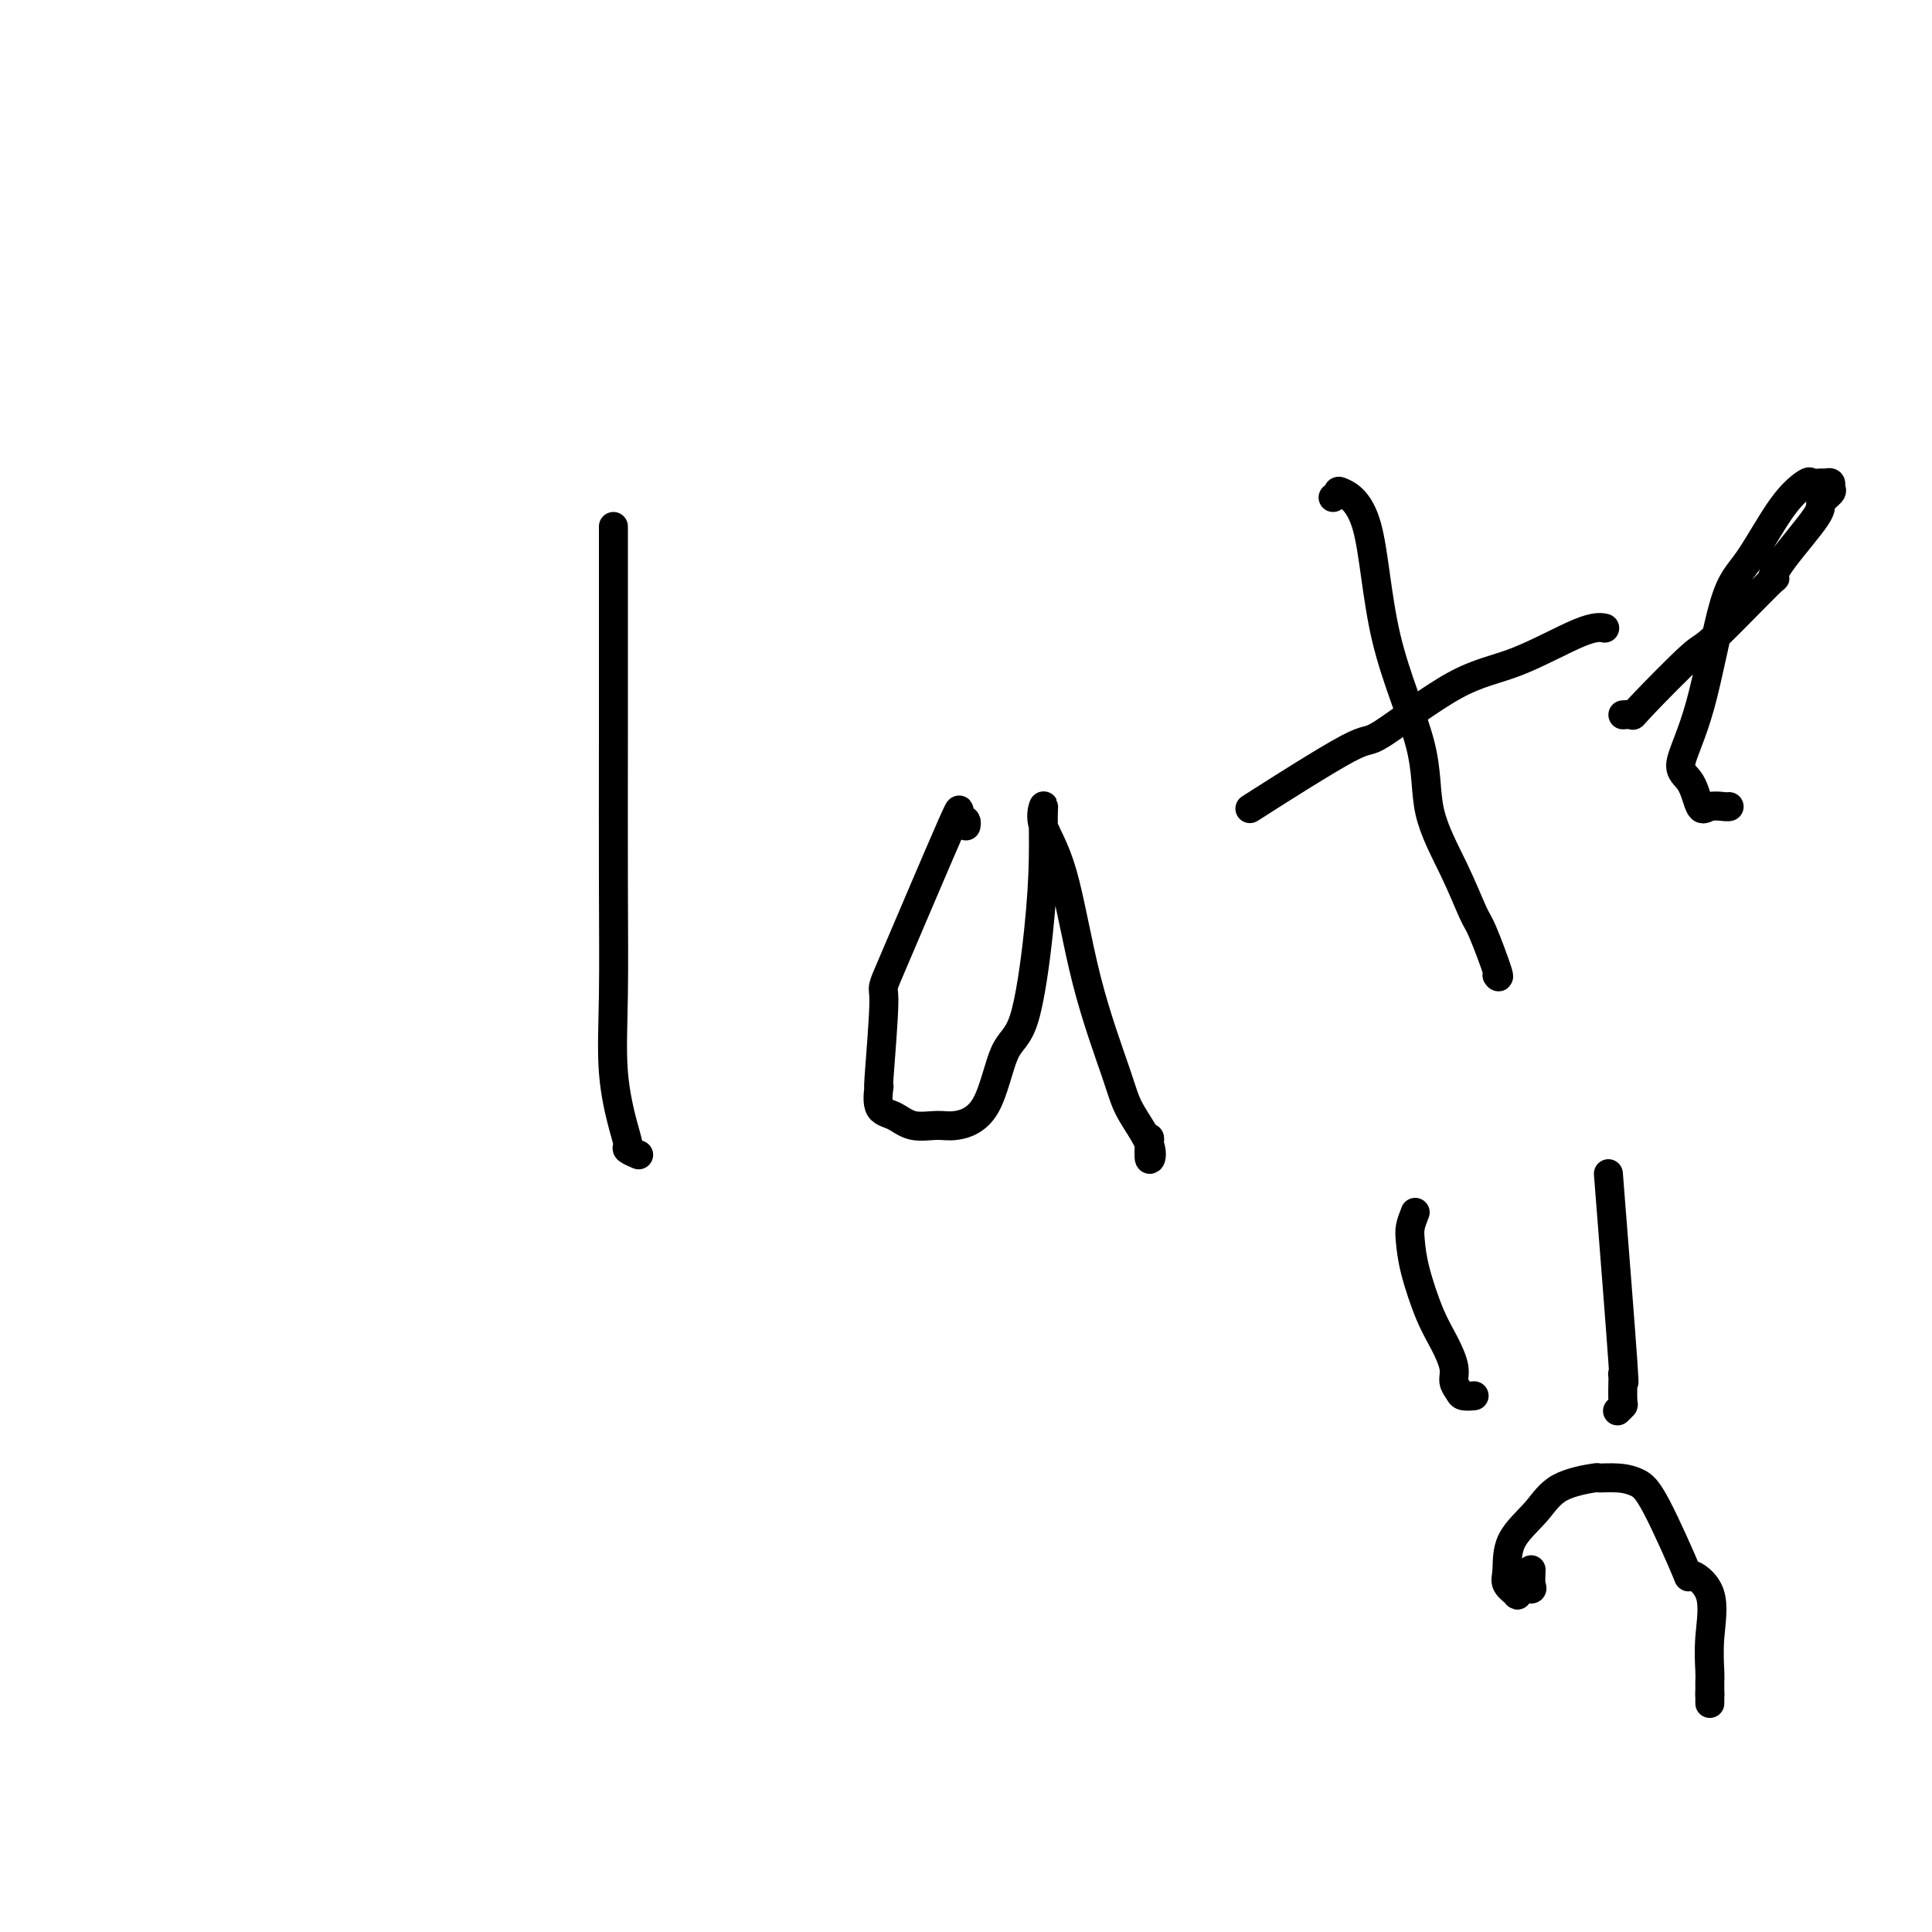
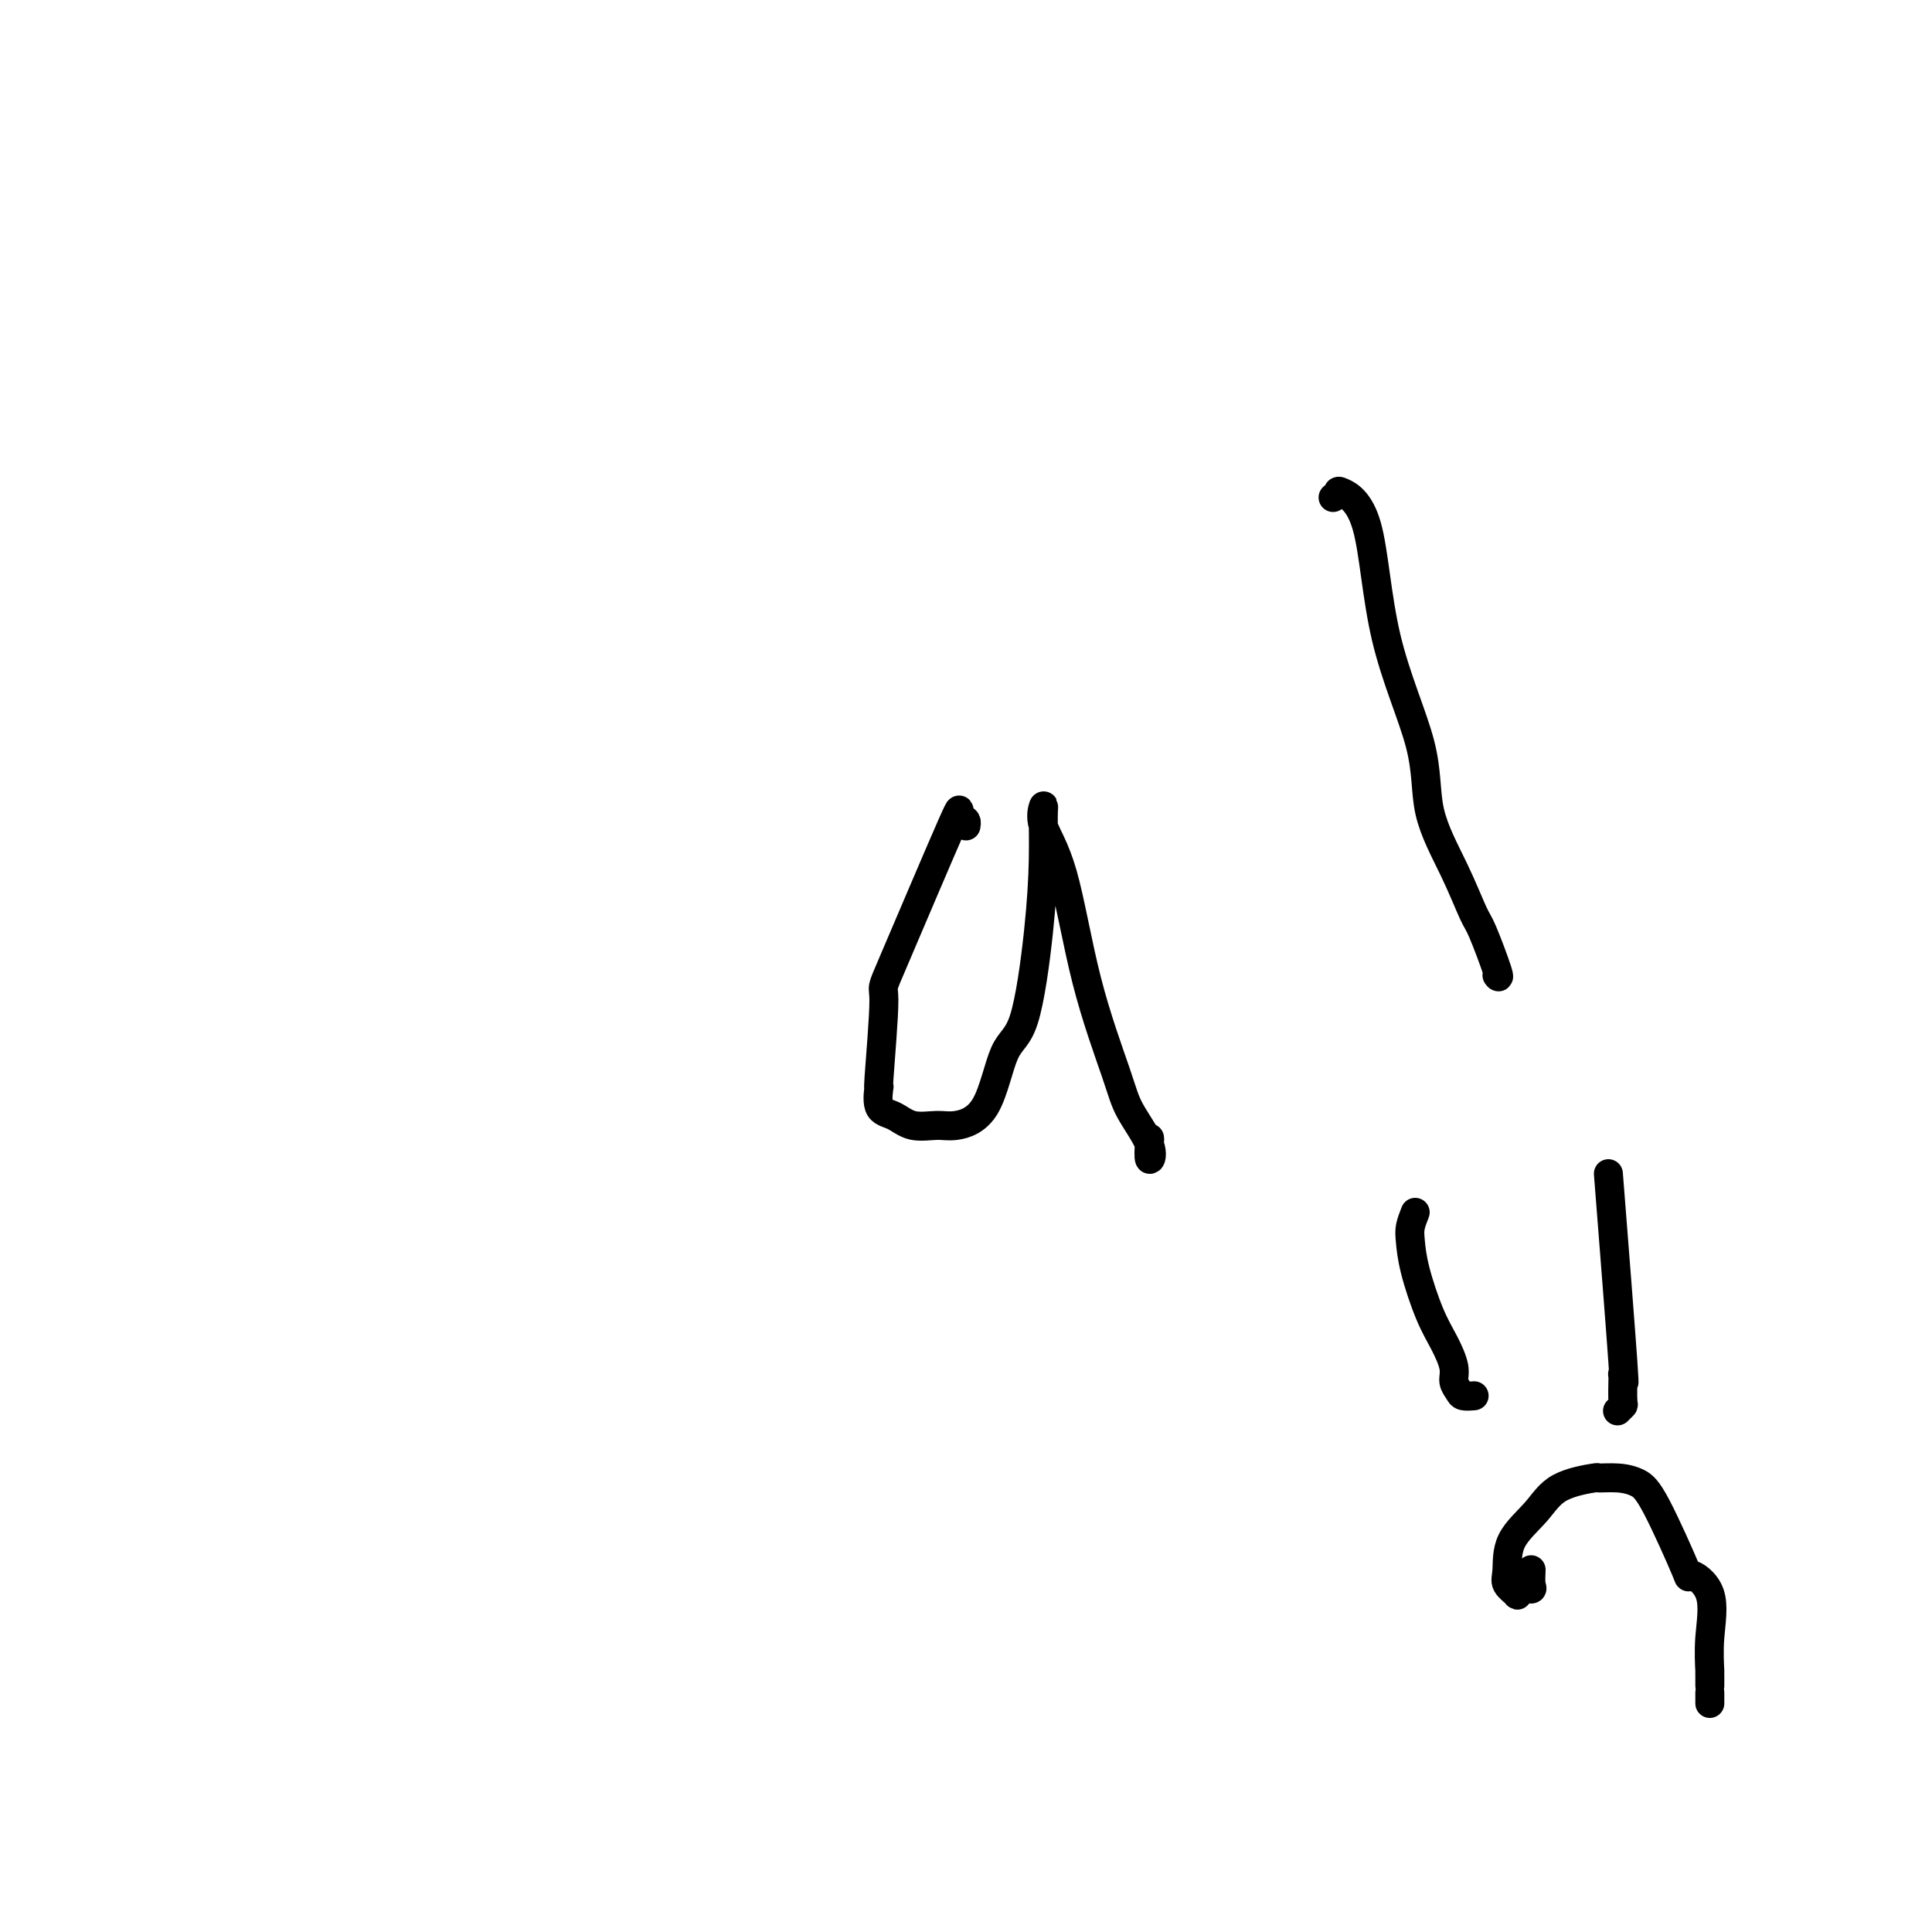
<svg xmlns="http://www.w3.org/2000/svg" viewBox="0 0 400 400" version="1.1">
  <g fill="none" stroke="#000000" stroke-width="6" stroke-linecap="round" stroke-linejoin="round">
-     <path d="M127,109c0.000,1.477 0.001,2.954 0,6c-0.001,3.046 -0.002,7.660 0,14c0.002,6.340 0.007,14.405 0,24c-0.007,9.595 -0.026,20.721 0,30c0.026,9.279 0.096,16.709 0,23c-0.096,6.291 -0.358,11.441 0,16c0.358,4.559 1.336,8.528 2,11c0.664,2.472 1.013,3.446 1,4c-0.013,0.554 -0.388,0.688 0,1c0.388,0.312 1.539,0.804 2,1c0.461,0.196 0.230,0.098 0,0" />
    <path d="M200,171c0.066,-0.372 0.132,-0.744 0,-1c-0.132,-0.256 -0.461,-0.396 -1,0c-0.539,0.396 -1.287,1.328 -1,0c0.287,-1.328 1.608,-4.917 -1,1c-2.608,5.917 -9.146,21.340 -12,28c-2.854,6.660 -2.024,4.557 -2,8c0.024,3.443 -0.757,12.433 -1,16c-0.243,3.567 0.052,1.712 0,2c-0.052,0.288 -0.453,2.719 0,4c0.453,1.281 1.759,1.410 3,2c1.241,0.590 2.418,1.640 4,2c1.582,0.360 3.571,0.029 5,0c1.429,-0.029 2.298,0.242 4,0c1.702,-0.242 4.235,-0.998 6,-4c1.765,-3.002 2.760,-8.250 4,-11c1.240,-2.750 2.725,-3.002 4,-7c1.275,-3.998 2.338,-11.741 3,-18c0.662,-6.259 0.921,-11.034 1,-15c0.079,-3.966 -0.022,-7.124 0,-9c0.022,-1.876 0.166,-2.470 0,-2c-0.166,0.470 -0.644,2.006 0,4c0.644,1.994 2.408,4.448 4,10c1.592,5.552 3.011,14.202 5,22c1.989,7.798 4.547,14.744 6,19c1.453,4.256 1.802,5.821 3,8c1.198,2.179 3.246,4.971 4,7c0.754,2.029 0.216,3.294 0,3c-0.216,-0.294 -0.108,-2.147 0,-4" />
    <path d="M238,236c0.000,-0.667 0.000,-0.333 0,0" />
    <path d="M276,103c0.443,-0.356 0.887,-0.712 1,-1c0.113,-0.288 -0.103,-0.508 1,0c1.103,0.508 3.526,1.745 5,7c1.474,5.255 1.999,14.529 4,23c2.001,8.471 5.479,16.140 7,22c1.521,5.860 1.084,9.911 2,14c0.916,4.089 3.184,8.216 5,12c1.816,3.784 3.180,7.224 4,9c0.820,1.776 1.095,1.887 2,4c0.905,2.113 2.438,6.226 3,8c0.562,1.774 0.151,1.208 0,1c-0.151,-0.208 -0.043,-0.060 0,0c0.043,0.060 0.022,0.030 0,0" />
-     <path d="M261,166c-1.927,1.228 -3.853,2.457 0,0c3.853,-2.457 13.486,-8.599 18,-11c4.514,-2.401 3.911,-1.060 7,-3c3.089,-1.940 9.872,-7.161 15,-10c5.128,-2.839 8.601,-3.297 13,-5c4.399,-1.703 9.723,-4.651 13,-6c3.277,-1.349 4.508,-1.100 5,-1c0.492,0.100 0.246,0.050 0,0" />
-     <path d="M336,148c0.905,-0.068 1.810,-0.136 2,0c0.190,0.136 -0.335,0.477 2,-2c2.335,-2.477 7.530,-7.770 10,-10c2.470,-2.230 2.215,-1.396 5,-4c2.785,-2.604 8.611,-8.647 11,-11c2.389,-2.353 1.341,-1.015 1,-1c-0.341,0.015 0.024,-1.291 2,-4c1.976,-2.709 5.564,-6.821 7,-9c1.436,-2.179 0.721,-2.426 1,-3c0.279,-0.574 1.551,-1.474 2,-2c0.449,-0.526 0.074,-0.676 0,-1c-0.074,-0.324 0.152,-0.821 0,-1c-0.152,-0.179 -0.680,-0.039 -1,0c-0.320,0.039 -0.430,-0.023 -1,0c-0.570,0.023 -1.600,0.130 -2,0c-0.400,-0.130 -0.170,-0.496 -1,0c-0.830,0.496 -2.719,1.855 -5,5c-2.281,3.145 -4.956,8.075 -7,11c-2.044,2.925 -3.459,3.846 -5,9c-1.541,5.154 -3.207,14.540 -5,21c-1.793,6.460 -3.714,9.994 -4,12c-0.286,2.006 1.062,2.485 2,4c0.938,1.515 1.467,4.066 2,5c0.533,0.934 1.071,0.250 2,0c0.929,-0.250 2.250,-0.067 3,0c0.750,0.067 0.929,0.019 1,0c0.071,-0.019 0.036,-0.010 0,0" />
    <path d="M293,251c-0.411,1.048 -0.823,2.095 -1,3c-0.177,0.905 -0.120,1.666 0,3c0.120,1.334 0.304,3.239 1,6c0.696,2.761 1.902,6.378 3,9c1.098,2.622 2.086,4.247 3,6c0.914,1.753 1.755,3.632 2,5c0.245,1.368 -0.106,2.223 0,3c0.106,0.777 0.667,1.476 1,2c0.333,0.524 0.436,0.872 1,1c0.564,0.128 1.590,0.037 2,0c0.410,-0.037 0.205,-0.018 0,0" />
    <path d="M333,243c1.268,16.144 2.536,32.287 3,39c0.464,6.713 0.125,3.994 0,3c-0.125,-0.994 -0.037,-0.263 0,0c0.037,0.263 0.024,0.057 0,1c-0.024,0.943 -0.058,3.036 0,4c0.058,0.964 0.208,0.798 0,1c-0.208,0.202 -0.774,0.772 -1,1c-0.226,0.228 -0.113,0.114 0,0" />
-     <path d="M317,325c-0.051,1.147 -0.103,2.295 0,3c0.103,0.705 0.360,0.968 0,1c-0.360,0.032 -1.336,-0.166 -2,0c-0.664,0.166 -1.016,0.696 -1,1c0.016,0.304 0.398,0.382 0,0c-0.398,-0.382 -1.577,-1.226 -2,-2c-0.423,-0.774 -0.091,-1.479 0,-3c0.091,-1.521 -0.059,-3.857 1,-6c1.059,-2.143 3.329,-4.091 5,-6c1.671,-1.909 2.744,-3.777 5,-5c2.256,-1.223 5.696,-1.800 7,-2c1.304,-0.200 0.474,-0.023 1,0c0.526,0.023 2.410,-0.109 4,0c1.590,0.109 2.886,0.457 4,1c1.114,0.543 2.046,1.279 4,5c1.954,3.721 4.930,10.426 6,13c1.070,2.574 0.234,1.018 1,1c0.766,-0.018 3.133,1.501 4,4c0.867,2.499 0.232,5.979 0,9c-0.232,3.021 -0.062,5.583 0,7c0.062,1.417 0.017,1.689 0,2c-0.017,0.311 -0.004,0.661 0,1c0.004,0.339 0.001,0.668 0,1c-0.001,0.332 -0.001,0.666 0,1" />
+     <path d="M317,325c-0.051,1.147 -0.103,2.295 0,3c0.103,0.705 0.360,0.968 0,1c-0.360,0.032 -1.336,-0.166 -2,0c-0.664,0.166 -1.016,0.696 -1,1c0.016,0.304 0.398,0.382 0,0c-0.398,-0.382 -1.577,-1.226 -2,-2c-0.423,-0.774 -0.091,-1.479 0,-3c0.091,-1.521 -0.059,-3.857 1,-6c1.059,-2.143 3.329,-4.091 5,-6c1.671,-1.909 2.744,-3.777 5,-5c2.256,-1.223 5.696,-1.800 7,-2c1.304,-0.200 0.474,-0.023 1,0c0.526,0.023 2.410,-0.109 4,0c1.590,0.109 2.886,0.457 4,1c1.114,0.543 2.046,1.279 4,5c1.954,3.721 4.930,10.426 6,13c1.070,2.574 0.234,1.018 1,1c0.766,-0.018 3.133,1.501 4,4c0.867,2.499 0.232,5.979 0,9c-0.232,3.021 -0.062,5.583 0,7c-0.017,0.311 -0.004,0.661 0,1c0.004,0.339 0.001,0.668 0,1c-0.001,0.332 -0.001,0.666 0,1" />
    <path d="M354,351c0.000,3.267 0.000,0.933 0,0c0.000,-0.933 0.000,-0.467 0,0" />
  </g>
</svg>